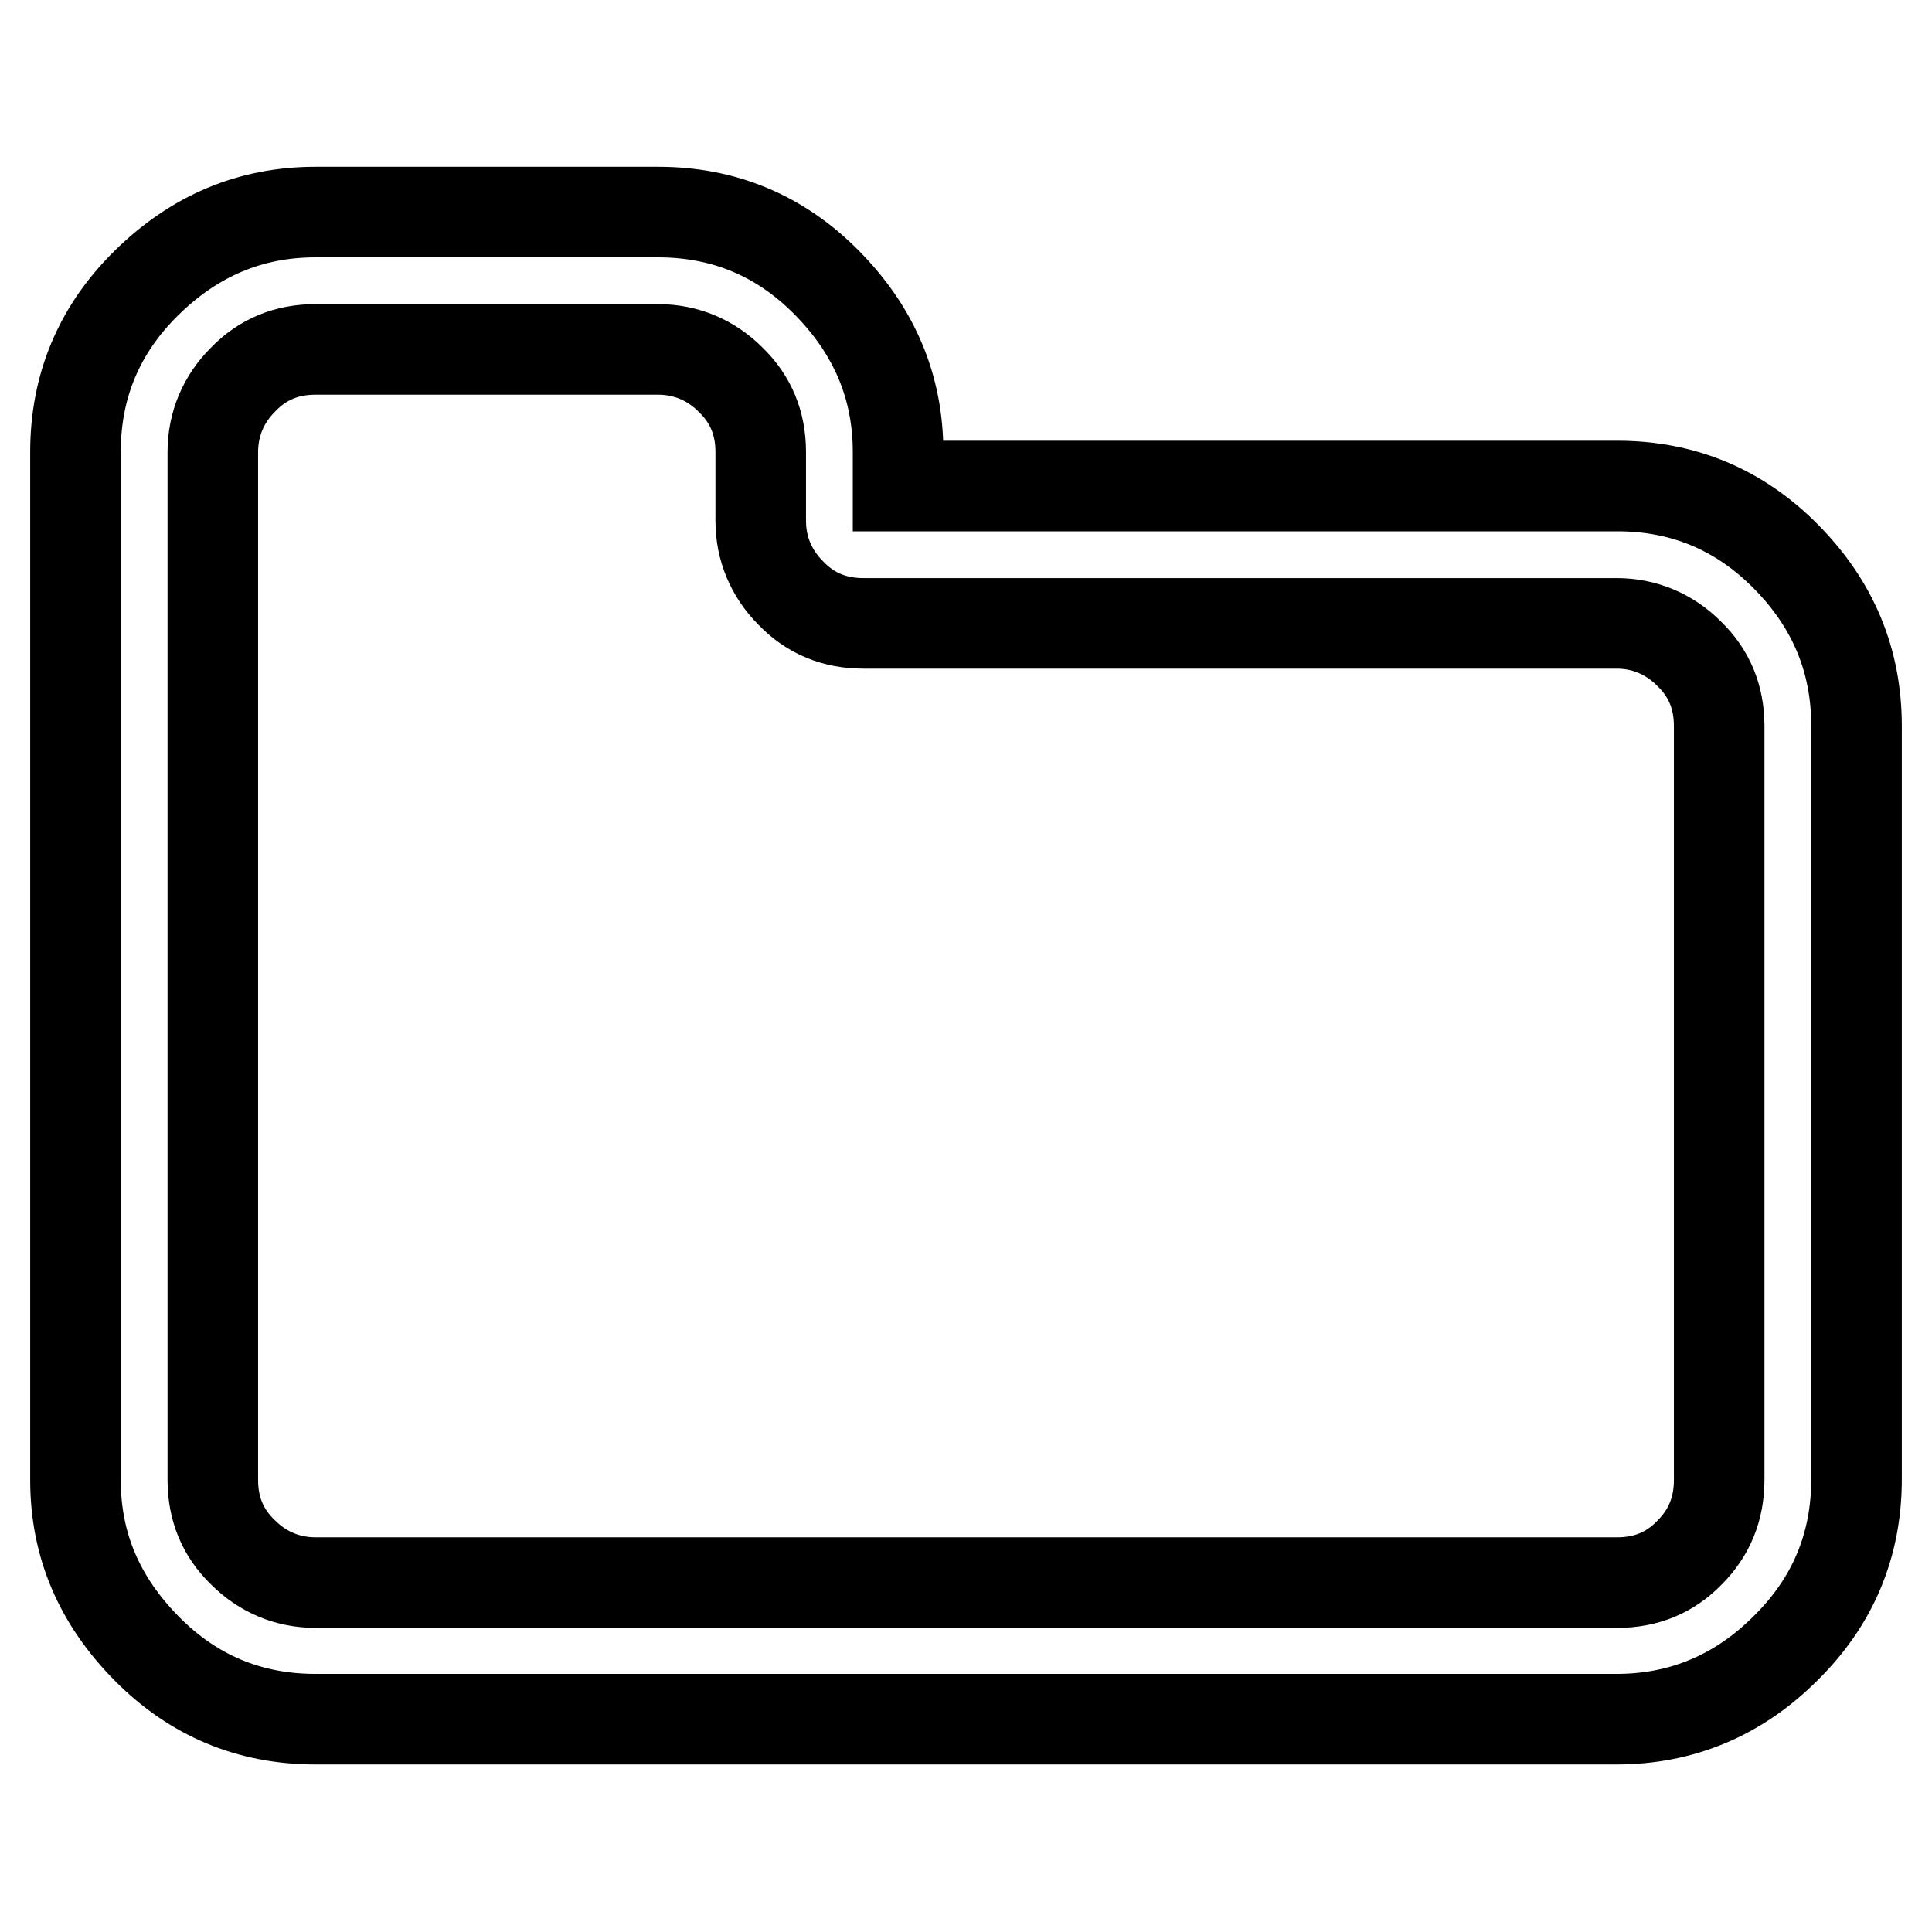
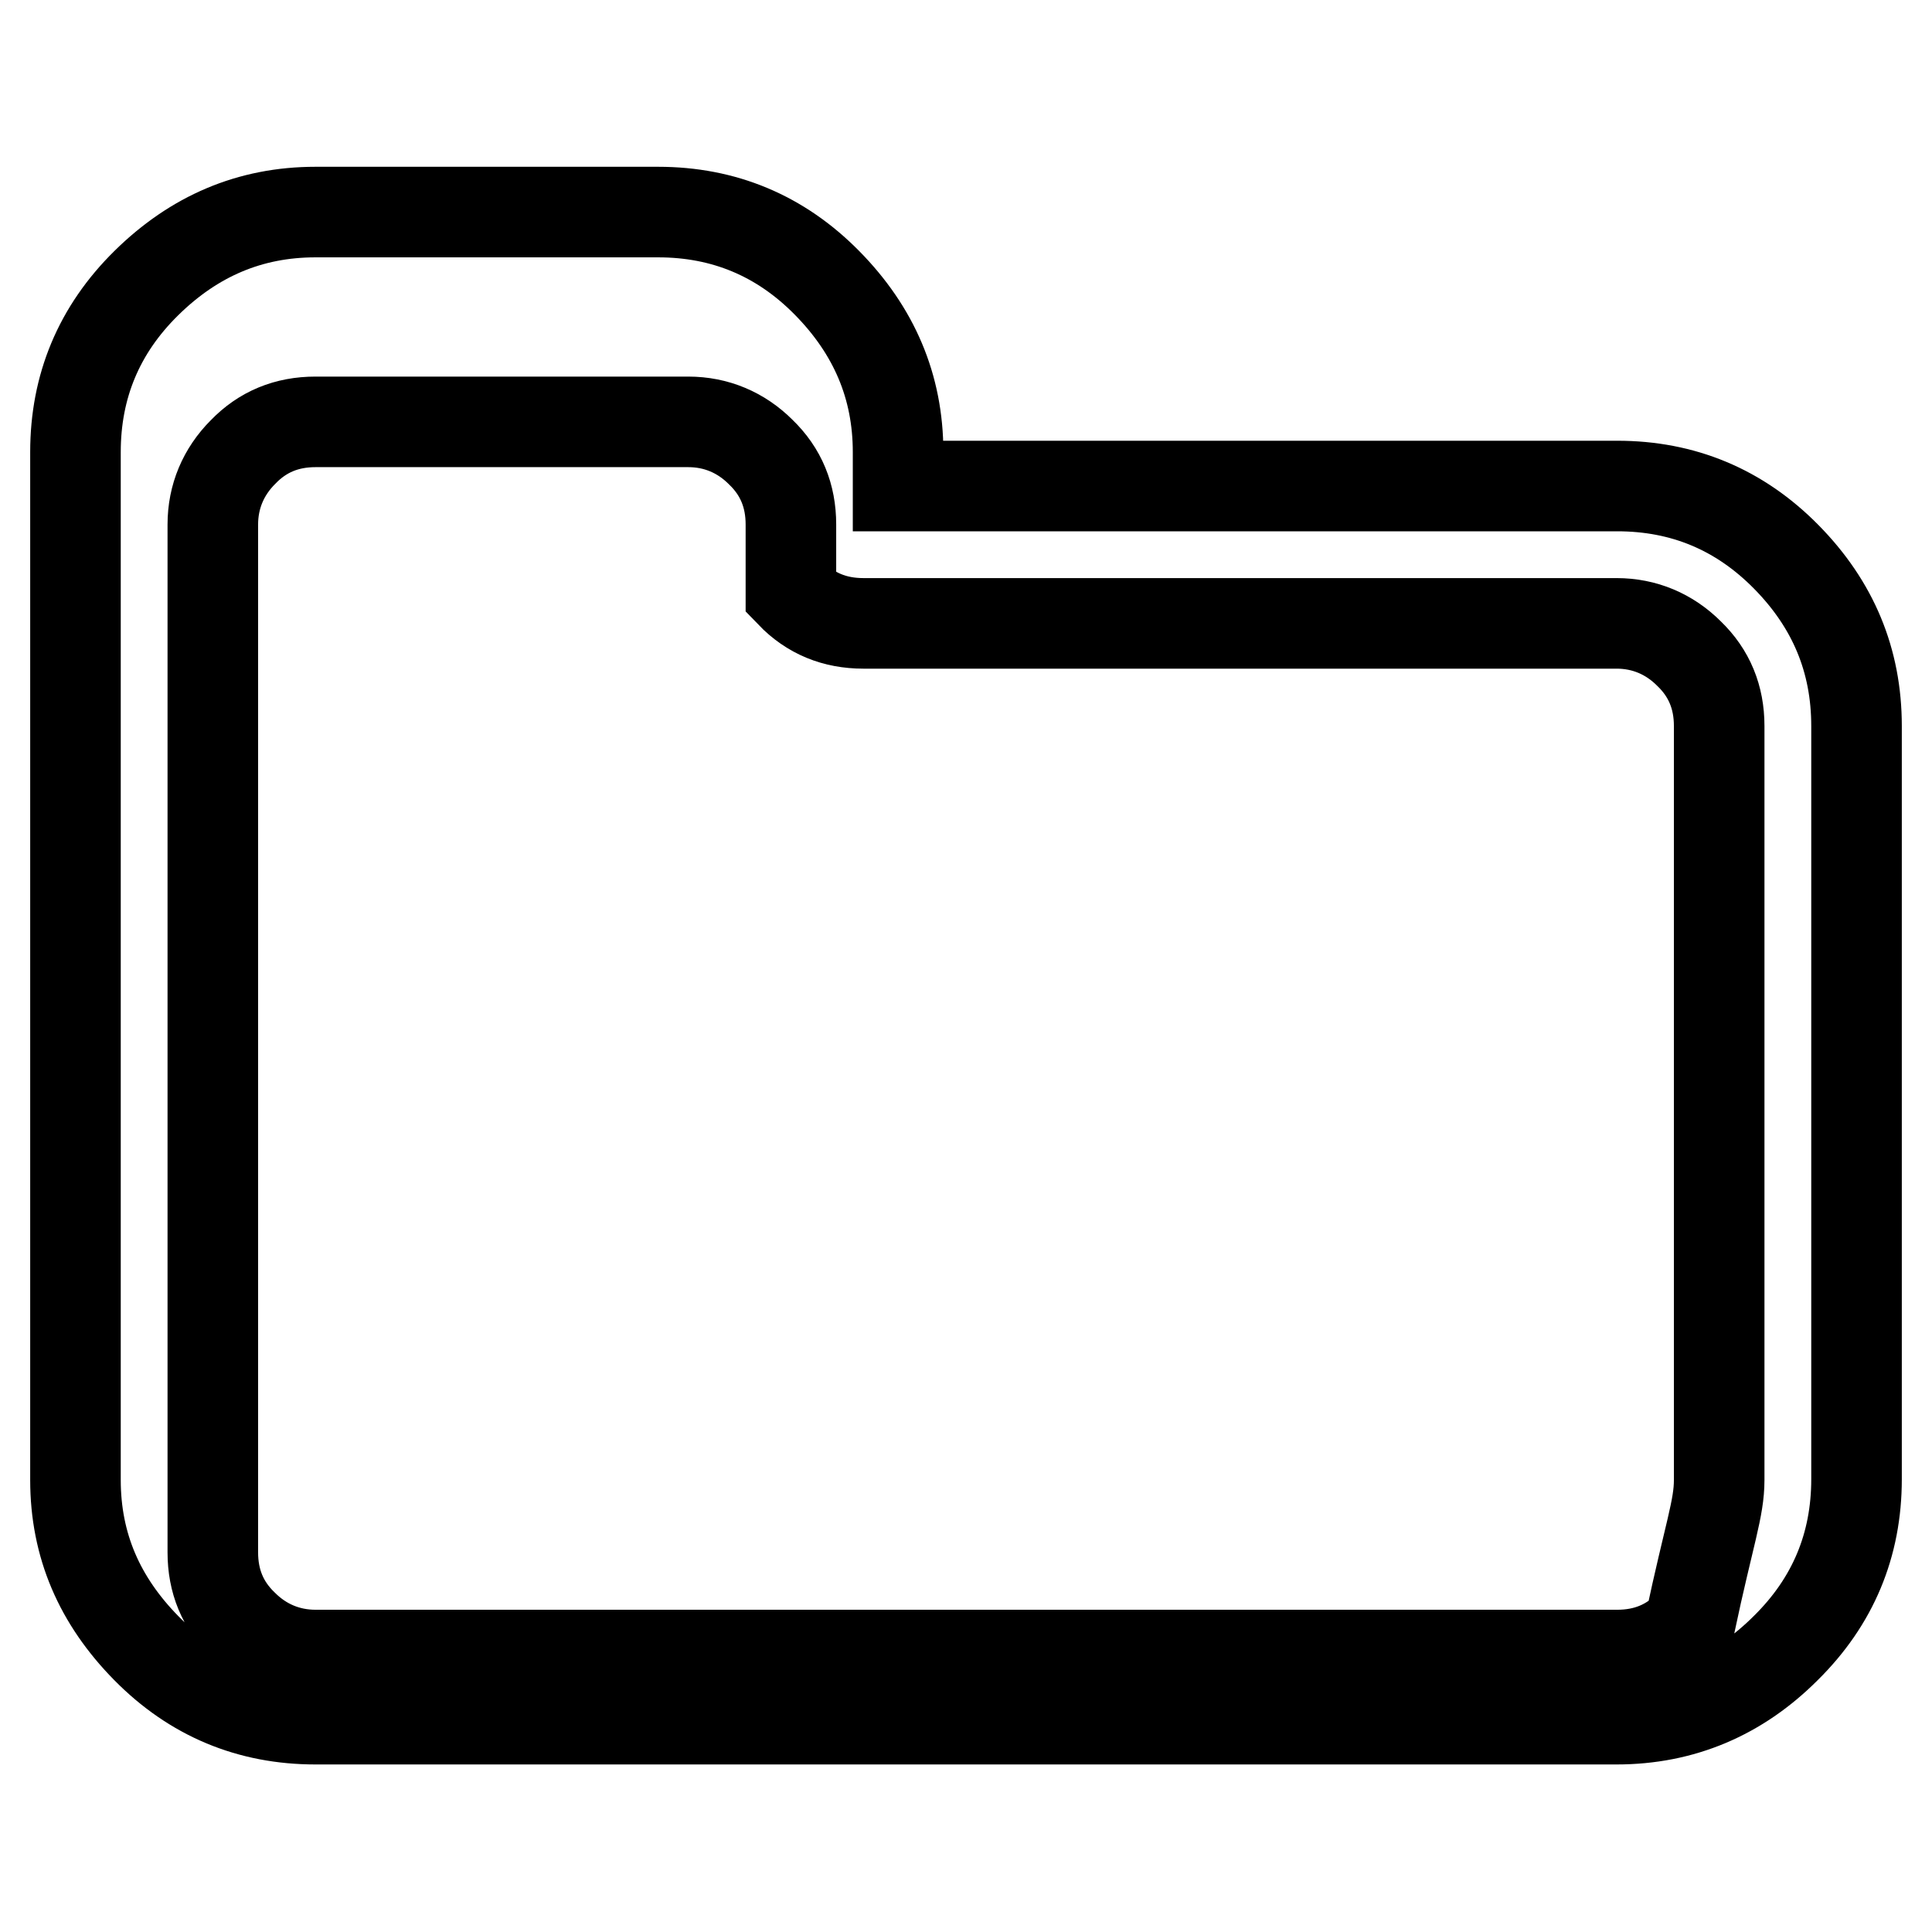
<svg xmlns="http://www.w3.org/2000/svg" version="1.1" x="0px" y="0px" viewBox="0 0 256 256" enable-background="new 0 0 256 256" xml:space="preserve">
  <g>
-     <path stroke-width="12" fill-opacity="0" stroke="#000000" d="M227.8,196.1V96.2c0-3.8-1.3-7-4-9.6c-2.6-2.6-5.9-4-9.6-4h-99.8c-3.8,0-7-1.3-9.6-4c-2.6-2.6-4-5.9-4-9.6 v-9.1c0-3.8-1.3-7-4-9.6c-2.6-2.6-5.9-4-9.6-4H41.8c-3.8,0-7,1.3-9.6,4c-2.6,2.6-4,5.9-4,9.6v136.2c0,3.8,1.3,7,4,9.6 c2.6,2.6,5.9,4,9.6,4h172.5c3.8,0,7-1.3,9.6-4C226.5,203.1,227.8,199.9,227.8,196.1z M246,96.2v99.8c0,8.7-3.1,16.2-9.4,22.4 c-6.2,6.2-13.7,9.4-22.4,9.4H41.8c-8.7,0-16.2-3.1-22.4-9.4S10,204.8,10,196.1V59.9c0-8.7,3.1-16.2,9.4-22.4s13.7-9.4,22.4-9.4 h45.4c8.7,0,16.2,3.1,22.4,9.4s9.4,13.7,9.4,22.4v4.5h95.3c8.7,0,16.2,3.1,22.4,9.4C242.9,80.1,246,87.5,246,96.2z" />
+     <path stroke-width="12" fill-opacity="0" stroke="#000000" d="M227.8,196.1V96.2c0-3.8-1.3-7-4-9.6c-2.6-2.6-5.9-4-9.6-4h-99.8c-3.8,0-7-1.3-9.6-4v-9.1c0-3.8-1.3-7-4-9.6c-2.6-2.6-5.9-4-9.6-4H41.8c-3.8,0-7,1.3-9.6,4c-2.6,2.6-4,5.9-4,9.6v136.2c0,3.8,1.3,7,4,9.6 c2.6,2.6,5.9,4,9.6,4h172.5c3.8,0,7-1.3,9.6-4C226.5,203.1,227.8,199.9,227.8,196.1z M246,96.2v99.8c0,8.7-3.1,16.2-9.4,22.4 c-6.2,6.2-13.7,9.4-22.4,9.4H41.8c-8.7,0-16.2-3.1-22.4-9.4S10,204.8,10,196.1V59.9c0-8.7,3.1-16.2,9.4-22.4s13.7-9.4,22.4-9.4 h45.4c8.7,0,16.2,3.1,22.4,9.4s9.4,13.7,9.4,22.4v4.5h95.3c8.7,0,16.2,3.1,22.4,9.4C242.9,80.1,246,87.5,246,96.2z" />
  </g>
</svg>